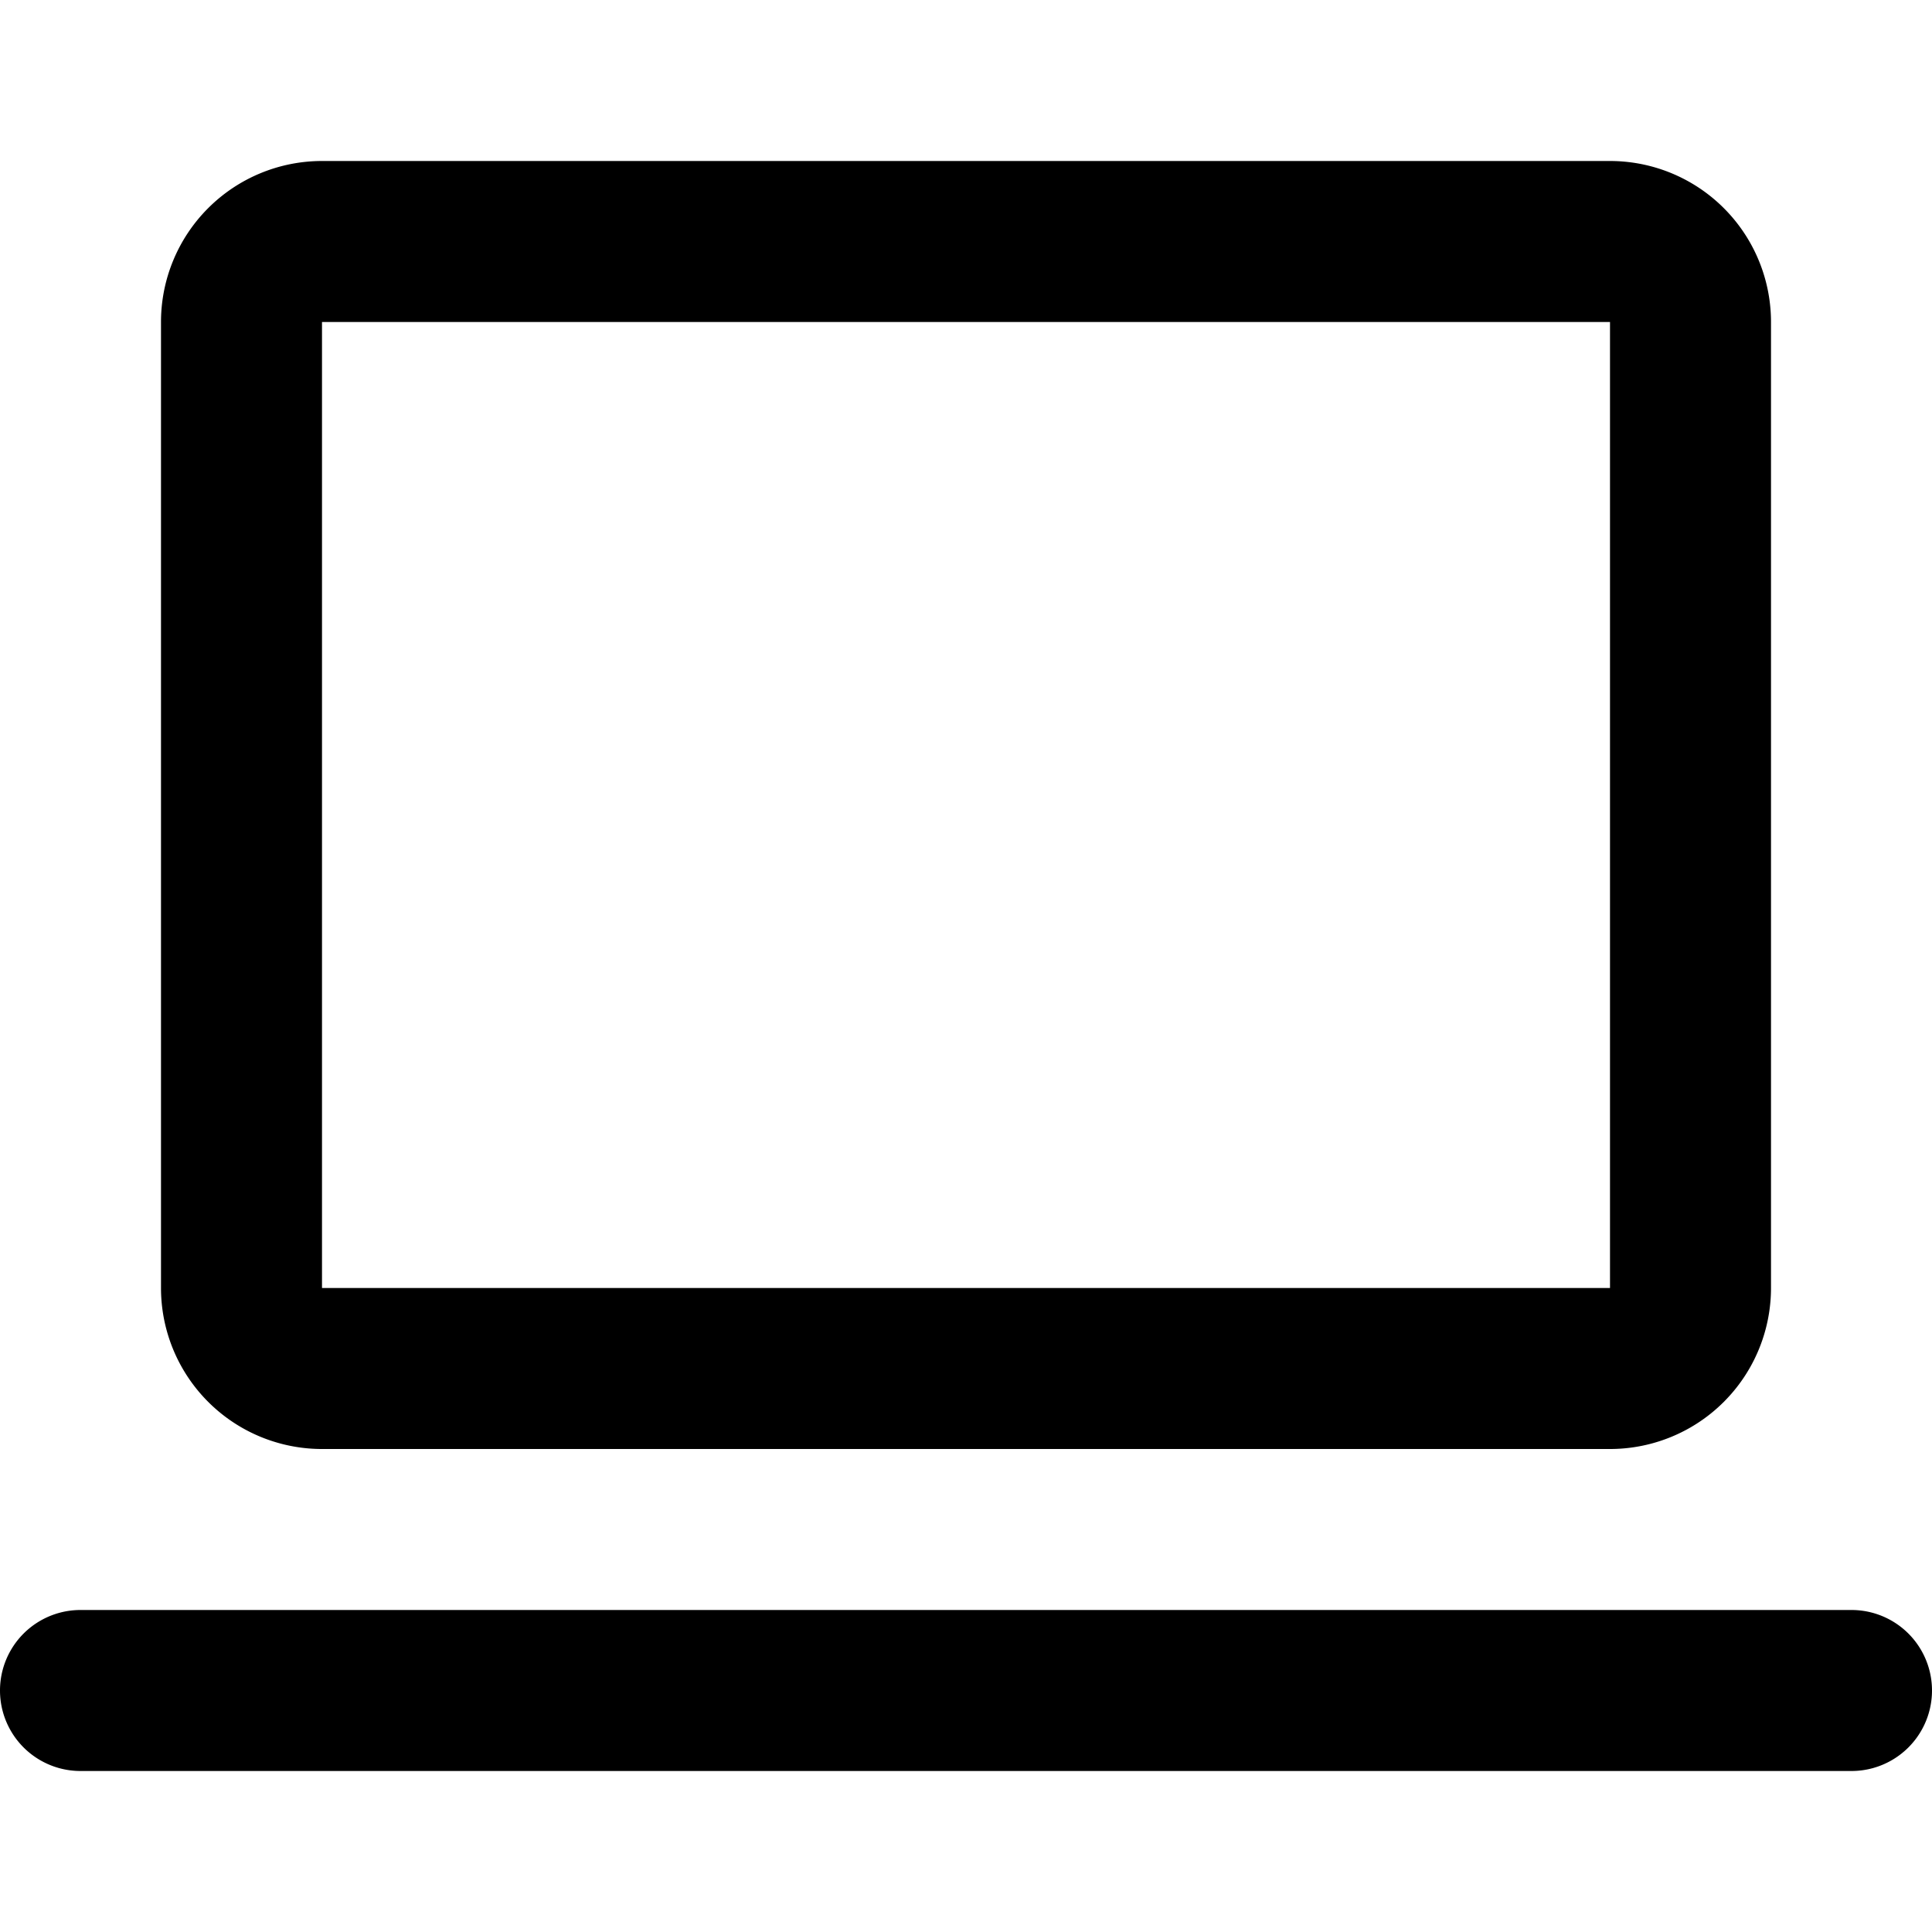
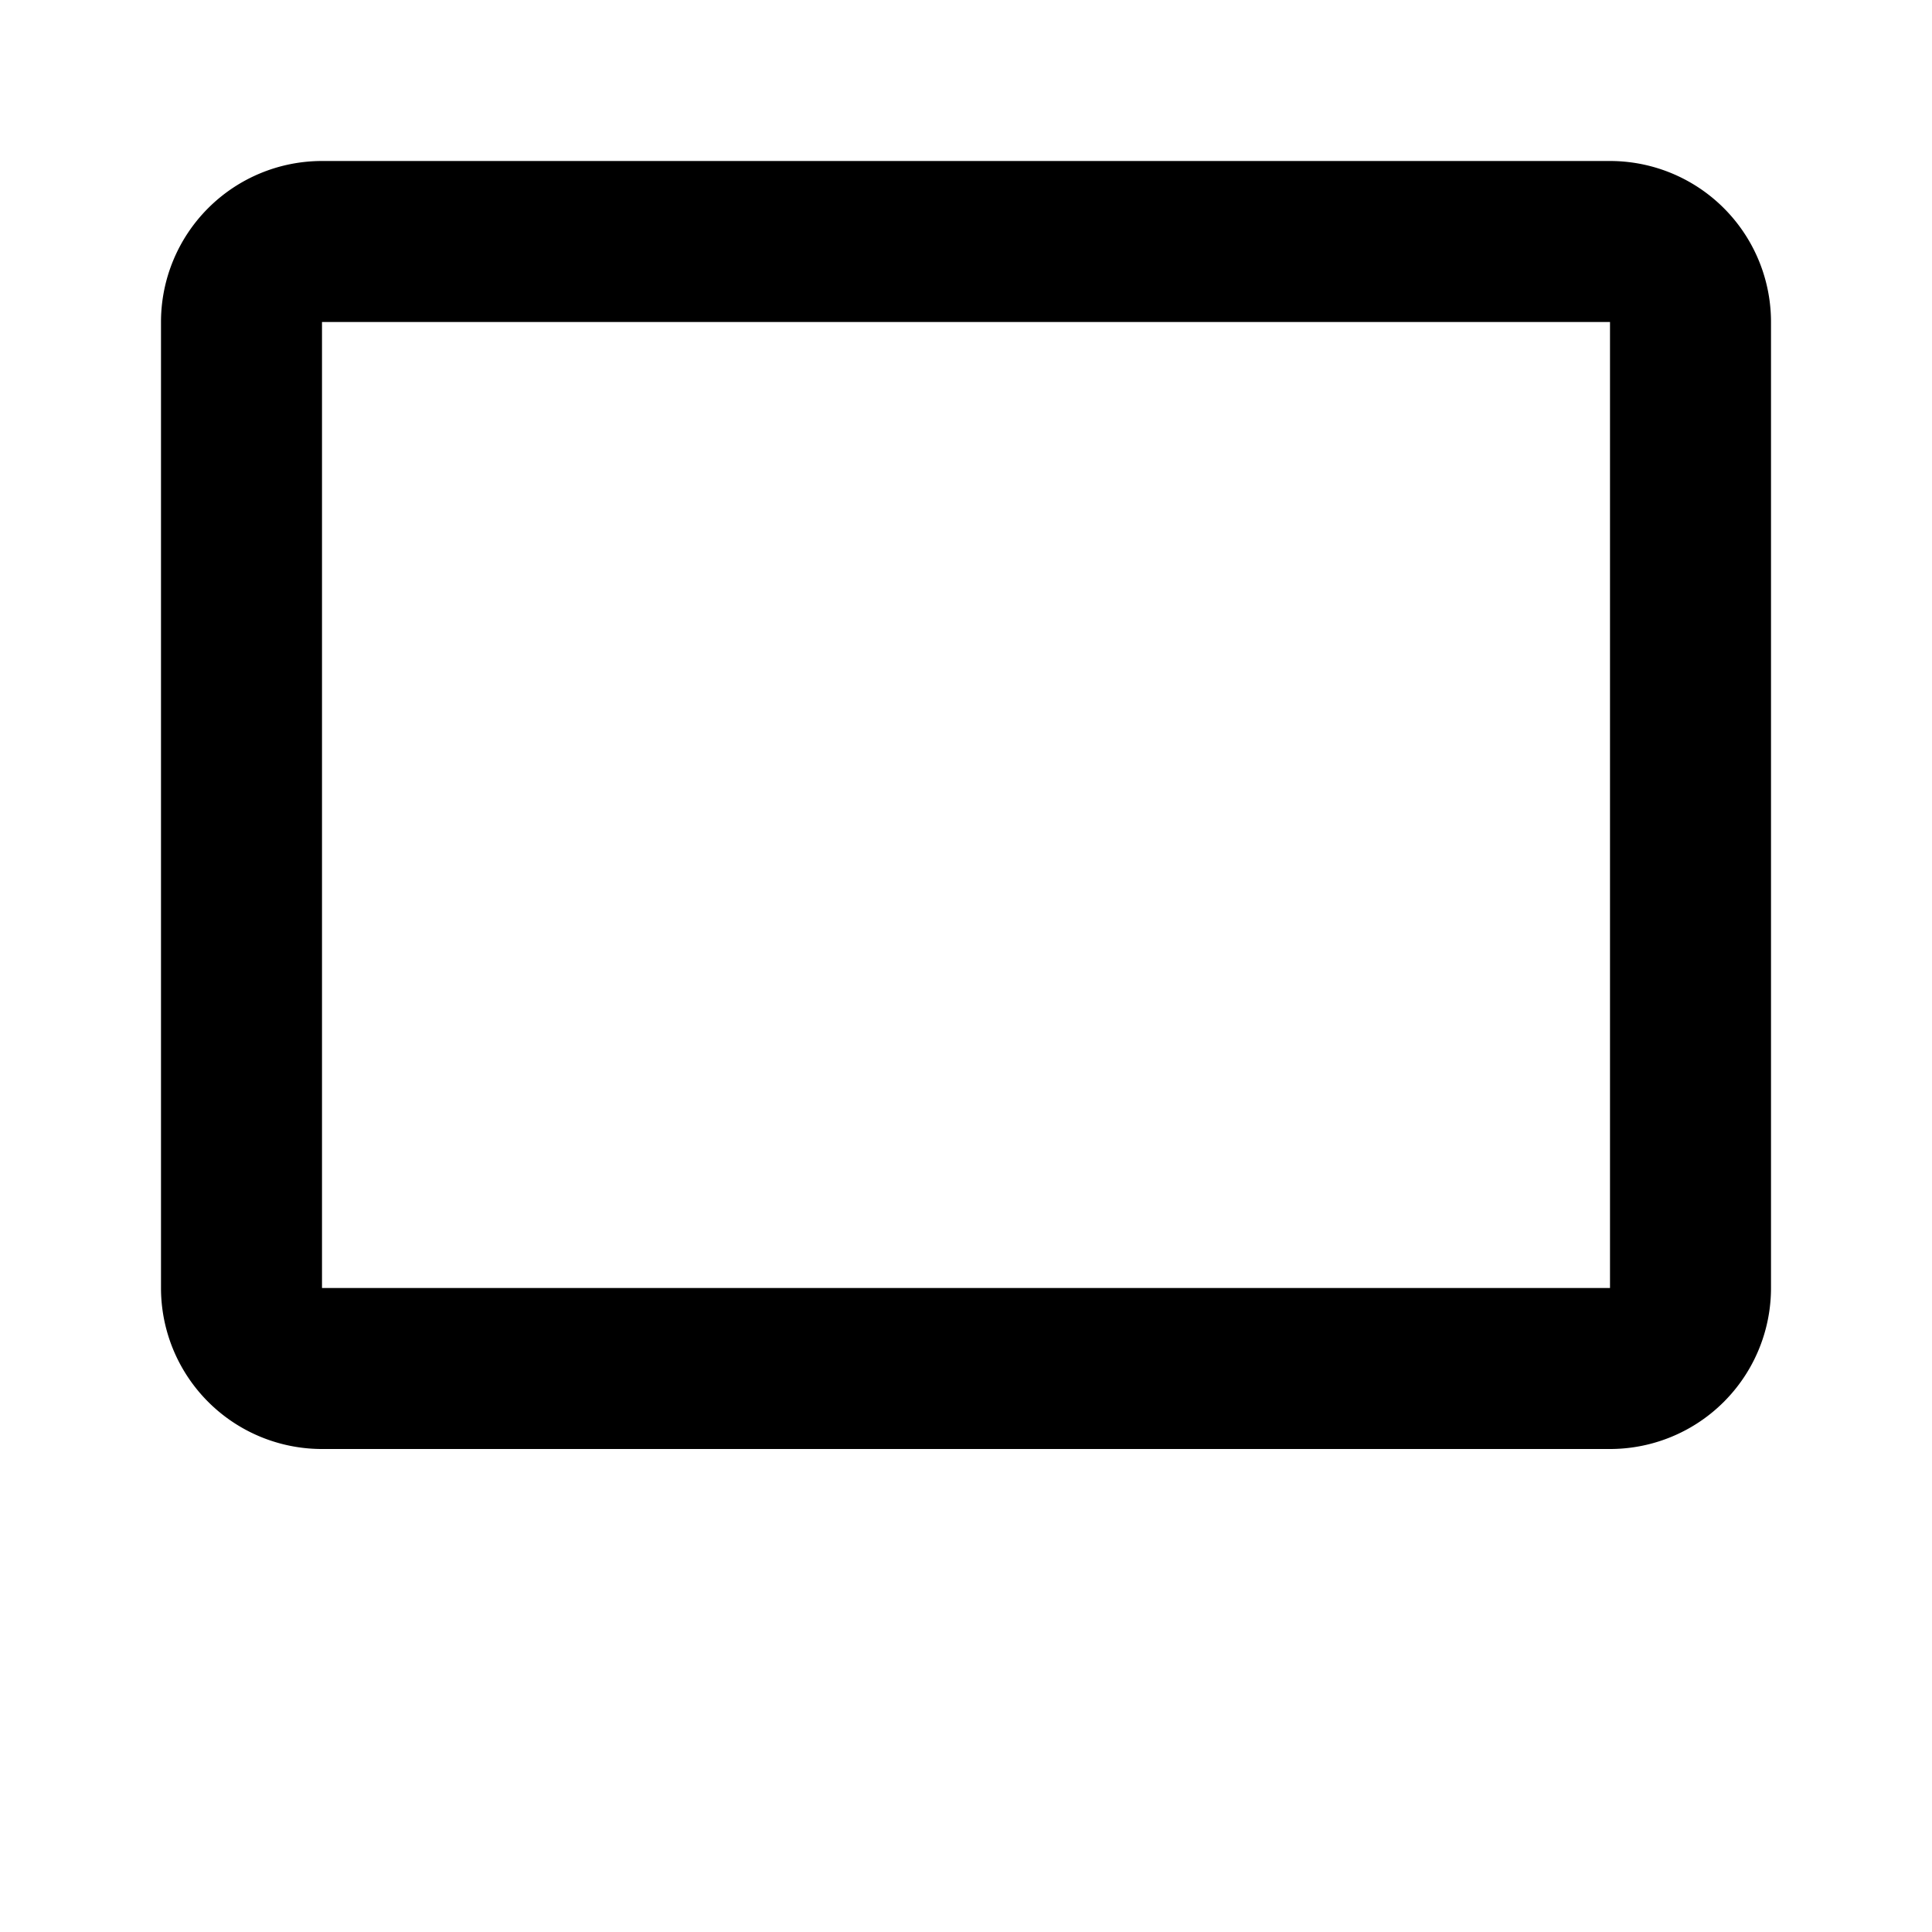
<svg xmlns="http://www.w3.org/2000/svg" width="24" height="24" viewBox="0 0 24 24">
  <path fill-rule="evenodd" clip-rule="evenodd" d="M4 2a2 2 0 0 0-2 2v12a2 2 0 0 0 2 2h16a2 2 0 0 0 2-2V4a2 2 0 0 0-2-2H4Zm0 2h16v12H4V4Z" />
-   <path d="M1 20a1 1 0 1 0 0 2h22a1 1 0 1 0 0-2H1Z" />
</svg>